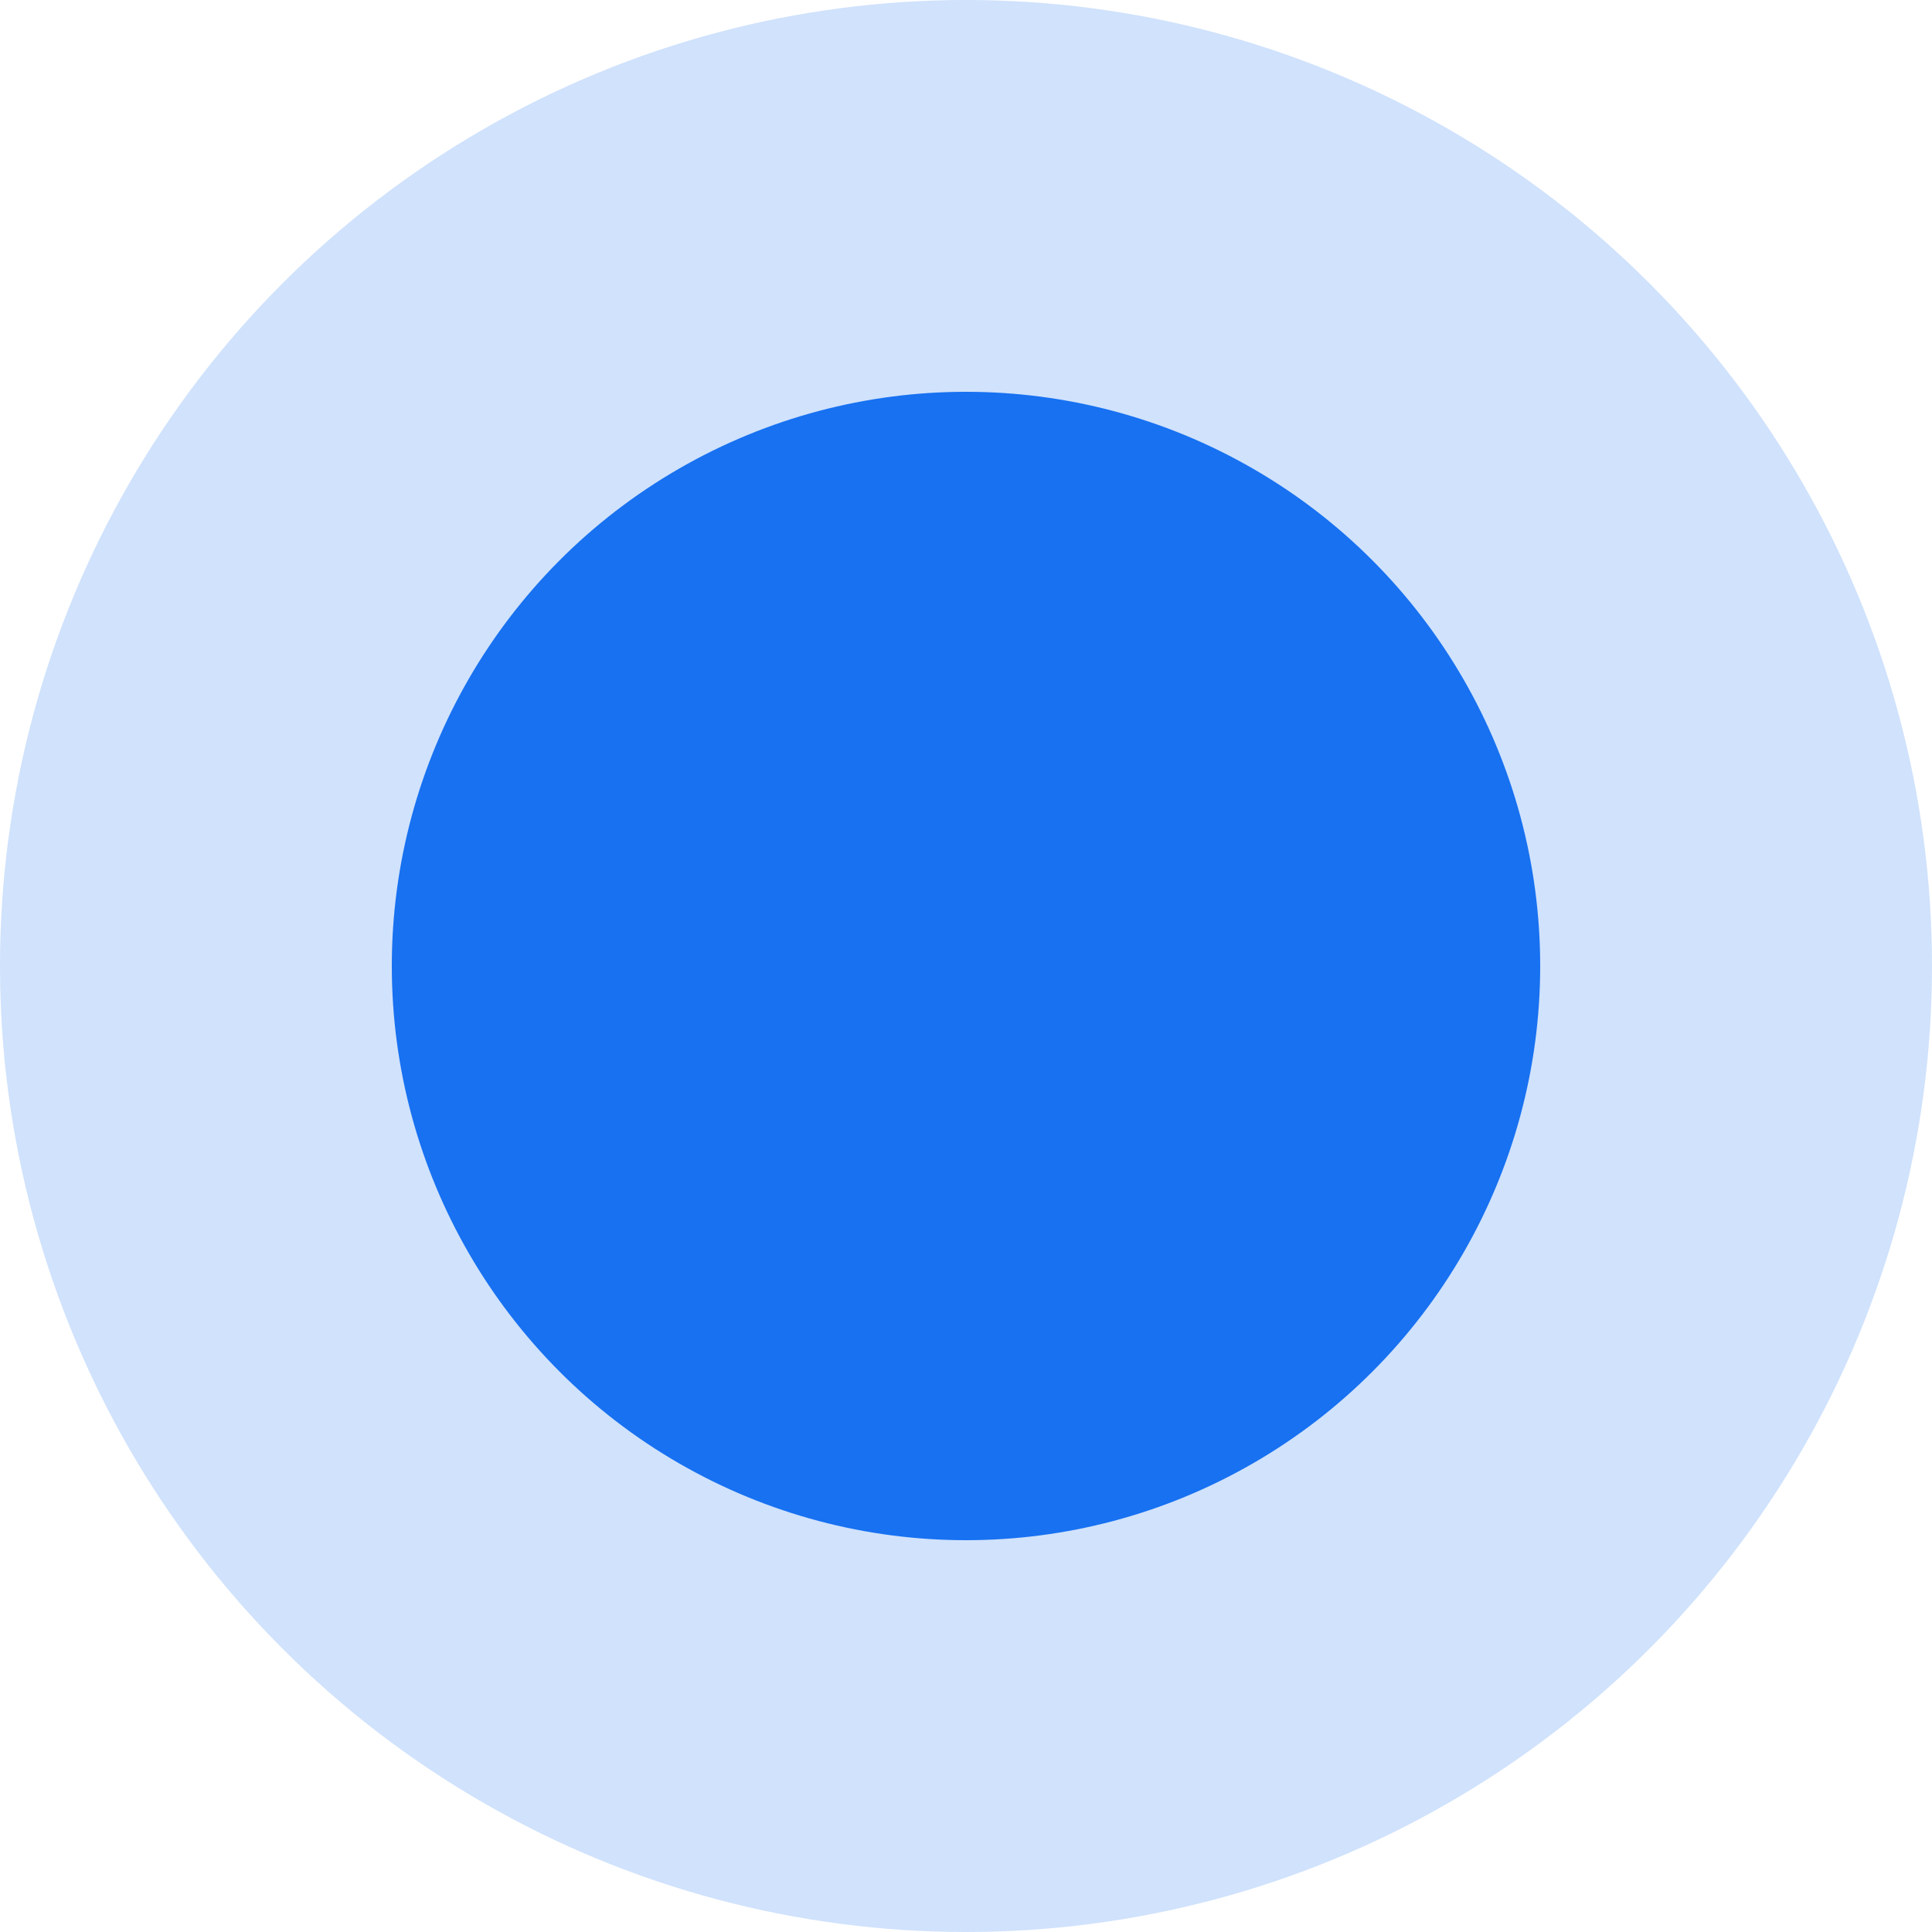
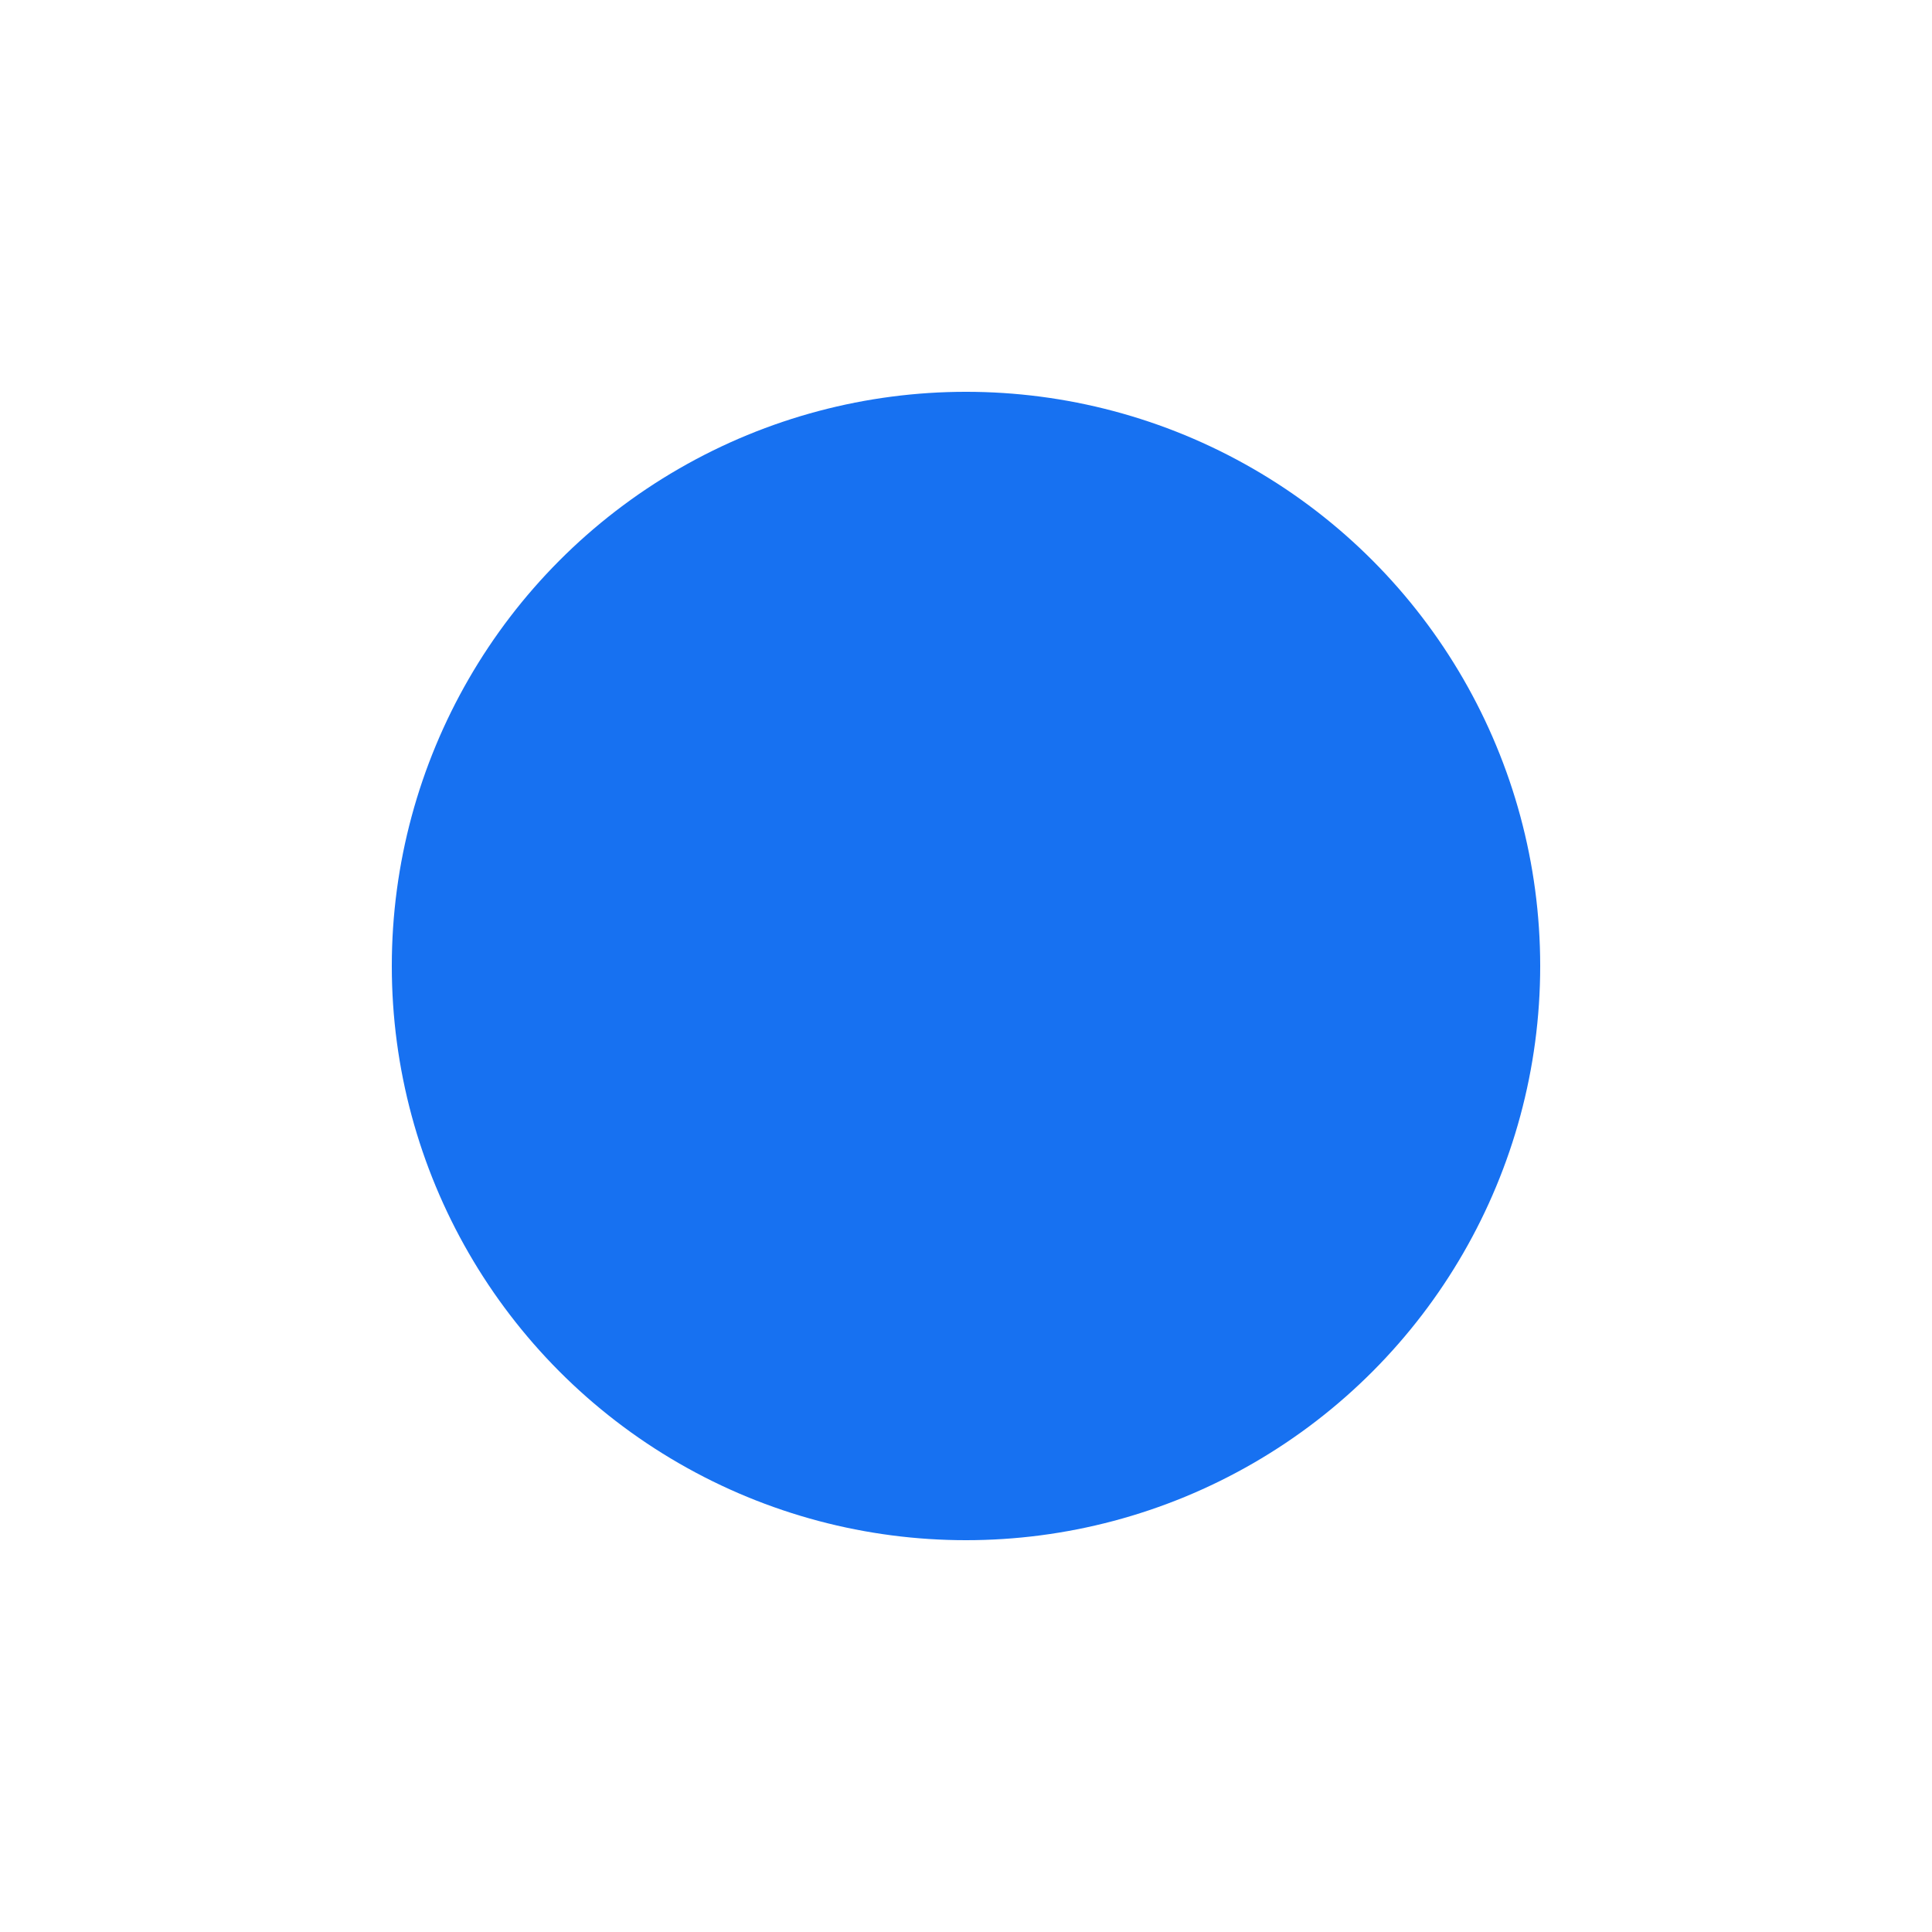
<svg xmlns="http://www.w3.org/2000/svg" id="Layer_1" data-name="Layer 1" viewBox="0 0 28.6 28.6">
  <defs>
    <style>.cls-1,.cls-2{fill:#1771f1;}.cls-1{opacity:0.2;}</style>
  </defs>
  <title>точка-08</title>
-   <circle class="cls-1" cx="14.3" cy="14.3" r="14.3" />
  <circle class="cls-2" cx="14.3" cy="14.3" r="8.5" />
</svg>